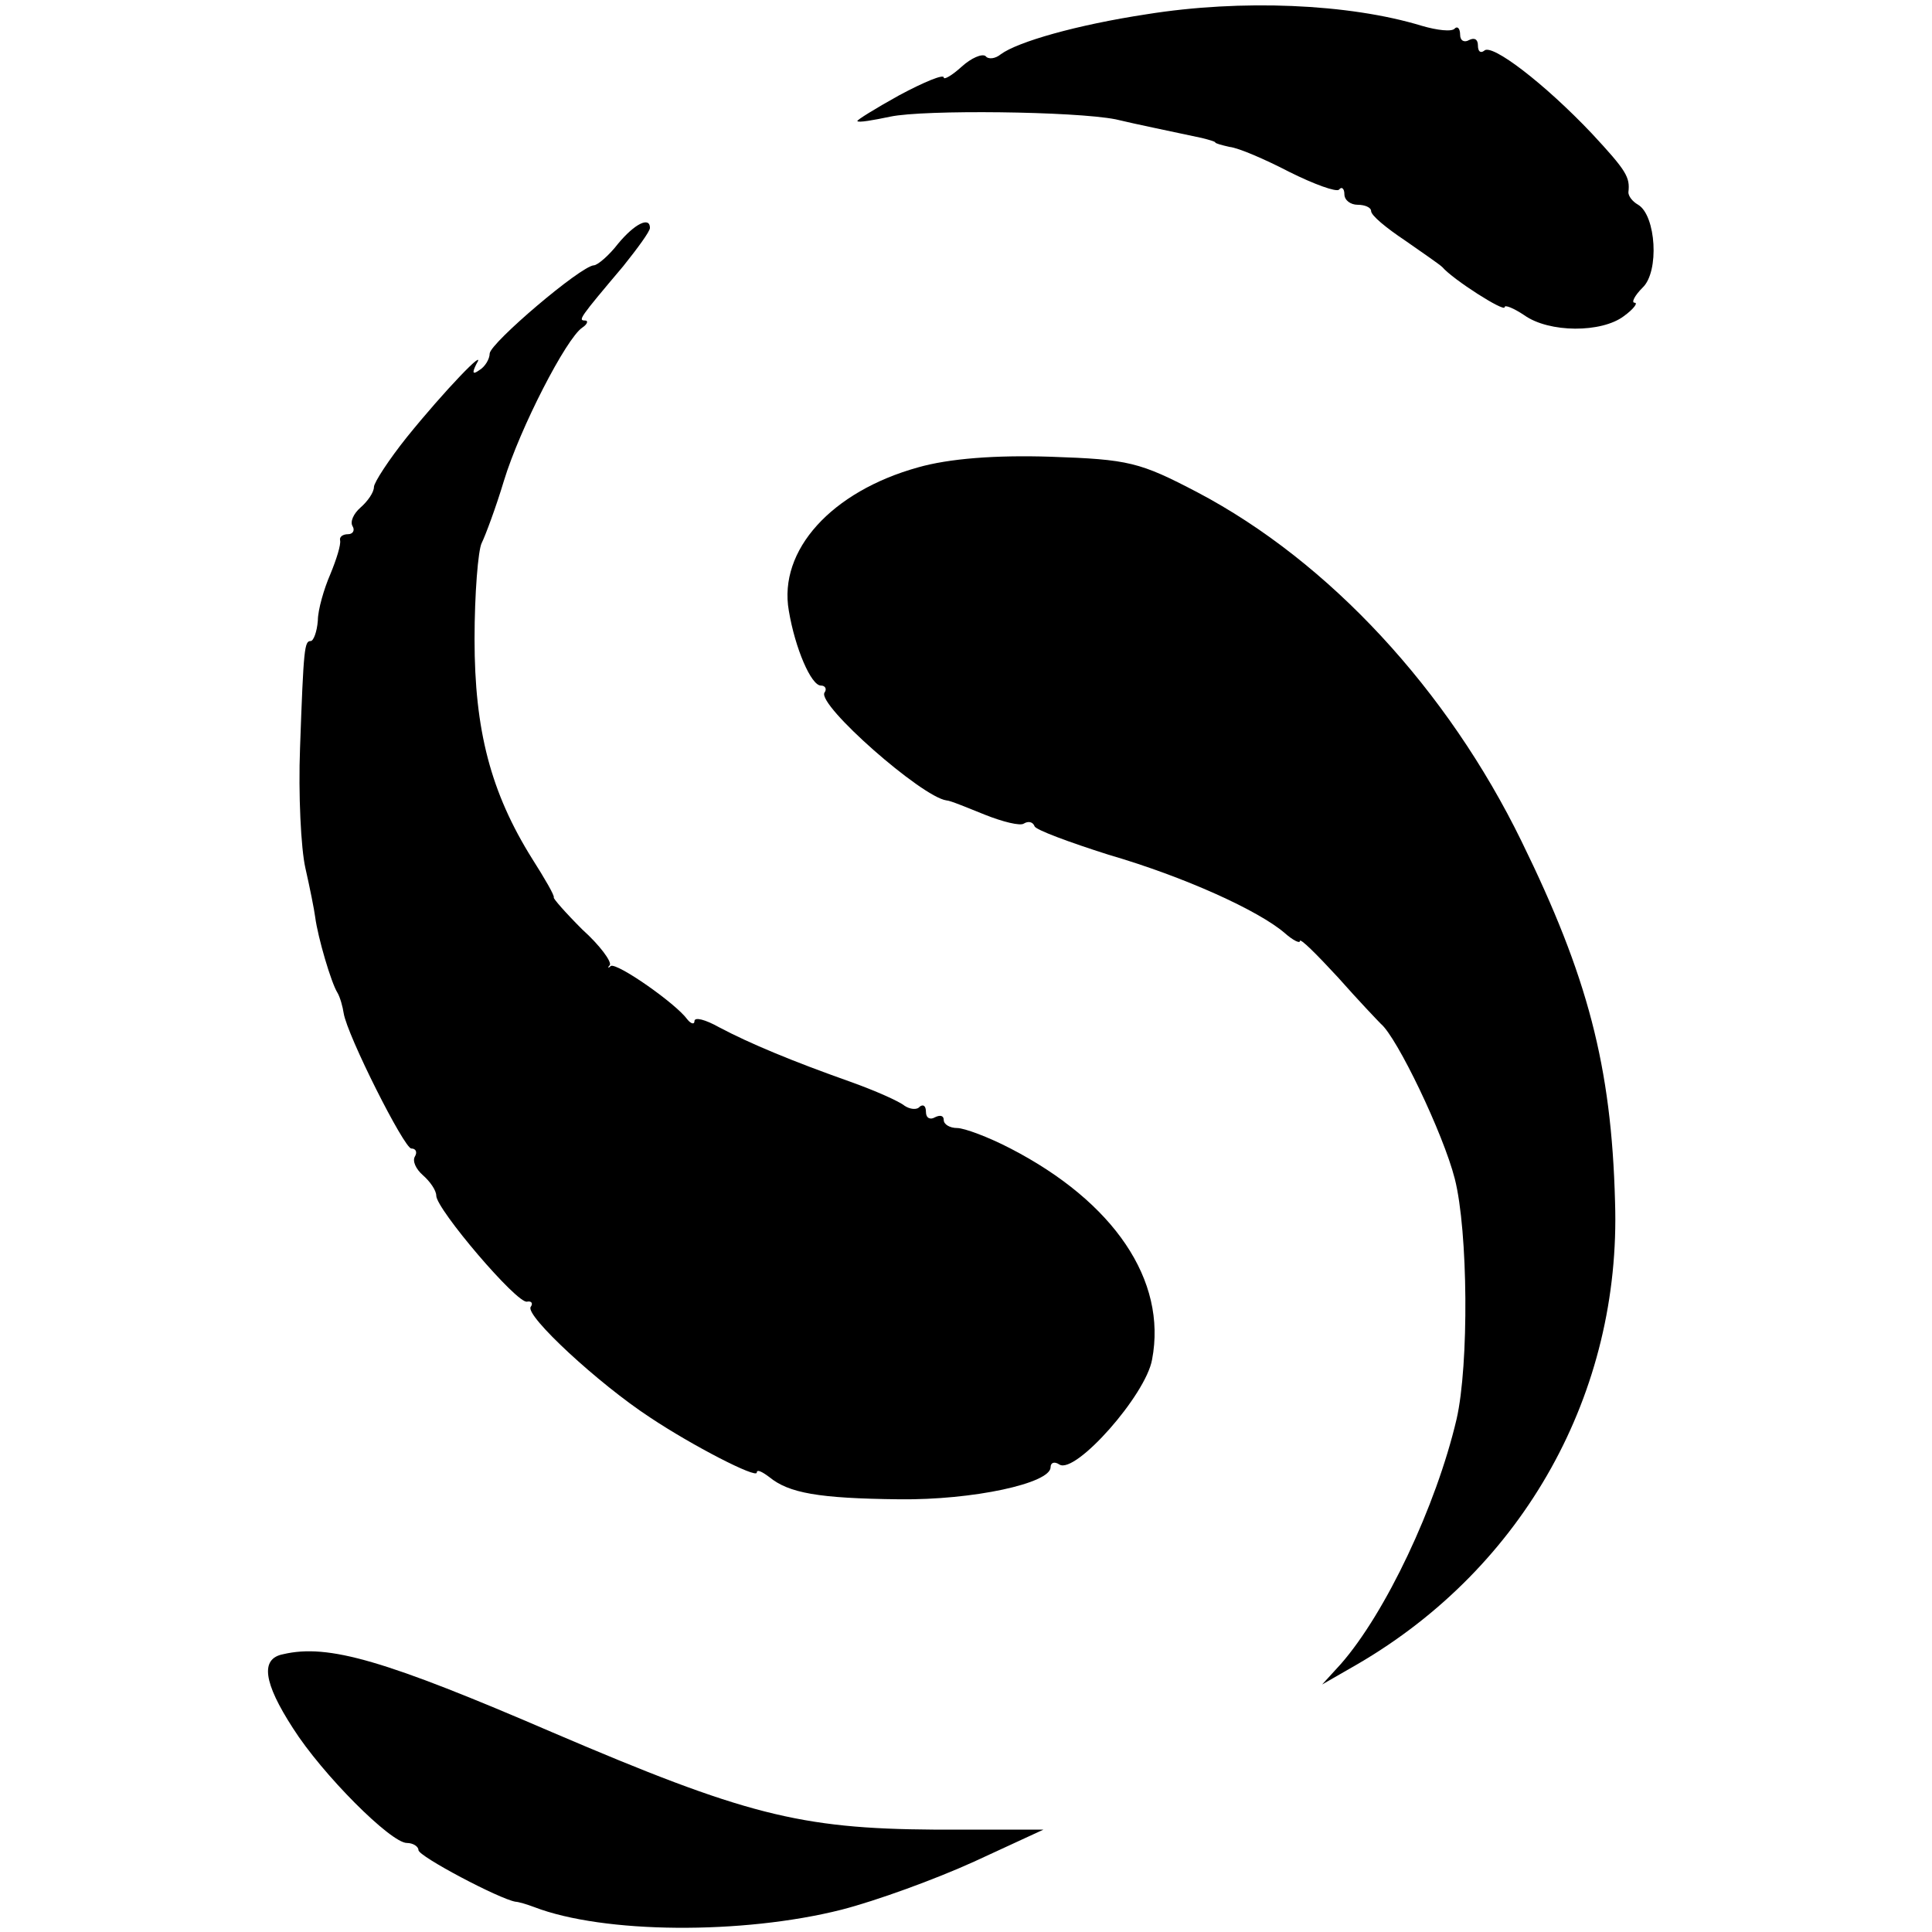
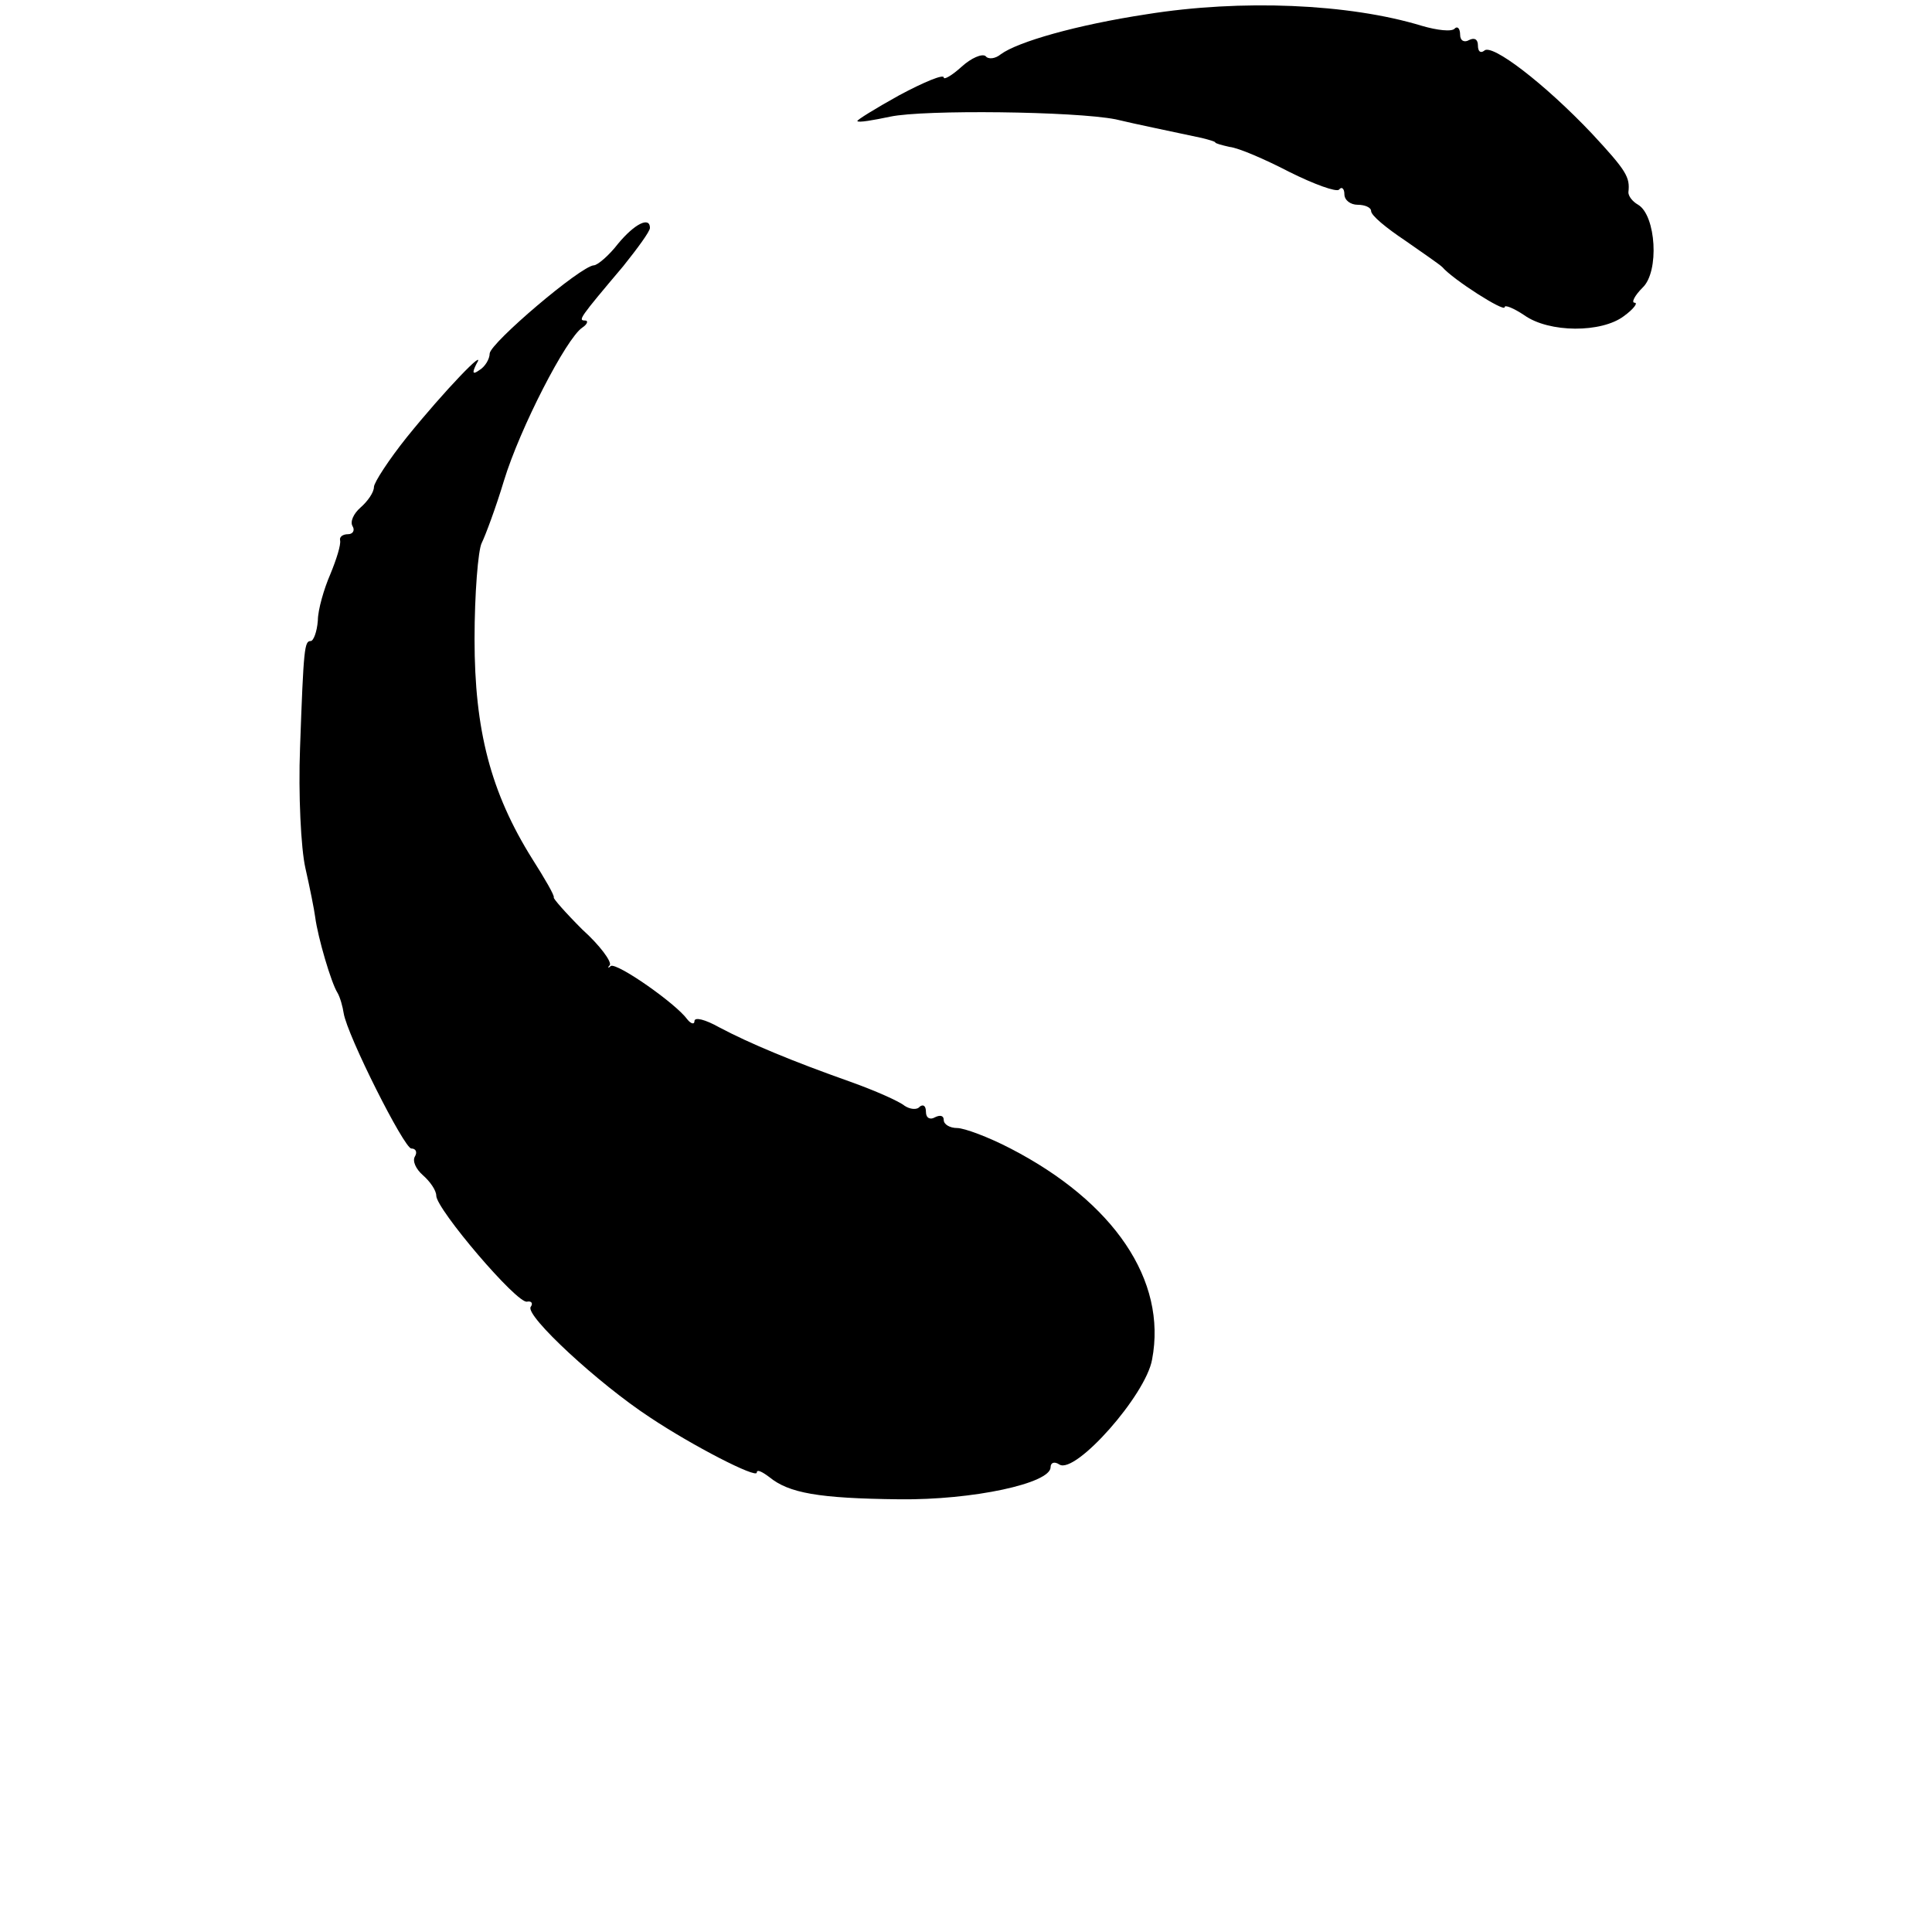
<svg xmlns="http://www.w3.org/2000/svg" version="1.0" width="217pt" height="217pt" viewBox="0 0 217 217" preserveAspectRatio="xMidYMid meet">
  <g transform="translate(0,217) scale(0.1,-0.1)" fill="#000000" stroke="none">
    <path d="M1288 2154 c-79 -12 -145 -31 -164 -45 -6 -5 -14 -6 -17 -2 -4 3 -16 -2 -27 -12 -11 -10 -20 -15 -20 -12 0 4 -22 -5 -50 -20 -27 -15 -48 -28 -47 -29 1 -2 18 1 37 5 38 8 207 6 253 -3 25 -6 60 -13 97 -21 8 -2 15 -4 15 -5 0 -1 7 -3 16 -5 10 -1 40 -14 67 -28 28 -14 53 -23 56 -20 3 4 6 1 6 -5 0 -7 7 -12 15 -12 8 0 15 -3 15 -7 0 -5 17 -19 38 -33 20 -14 39 -27 42 -30 12 -14 70 -51 70 -45 0 3 10 -1 22 -9 28 -20 87 -20 112 -1 11 8 16 15 12 15 -4 0 0 8 9 17 19 18 15 81 -5 93 -7 4 -11 10 -11 14 2 17 -2 24 -41 66 -53 56 -113 102 -121 93 -4 -3 -7 -1 -7 6 0 7 -4 9 -10 6 -5 -3 -10 -1 -10 6 0 7 -3 10 -6 7 -3 -4 -20 -2 -37 3 -82 25 -203 30 -309 13z" />
    <path d="M694 1896 c-10 -13 -23 -24 -27 -24 -15 -1 -116 -87 -117 -99 0 -6 -5 -15 -12 -19 -7 -5 -8 -3 -3 7 13 21 -36 -30 -78 -82 -20 -25 -37 -51 -37 -56 0 -6 -7 -16 -15 -23 -8 -7 -12 -16 -9 -21 3 -5 0 -9 -5 -9 -6 0 -10 -3 -9 -7 1 -5 -4 -21 -11 -38 -7 -16 -14 -40 -14 -52 -1 -13 -5 -23 -8 -23 -7 0 -8 -7 -12 -120 -2 -52 1 -113 6 -135 5 -22 10 -47 11 -55 3 -23 18 -74 25 -85 3 -5 6 -16 7 -23 4 -25 68 -152 76 -152 5 0 7 -4 4 -9 -3 -5 1 -14 9 -21 8 -7 15 -17 15 -23 0 -15 91 -122 102 -119 5 1 7 -2 4 -6 -6 -10 76 -86 134 -124 48 -32 120 -69 120 -62 0 4 6 1 14 -5 22 -18 55 -24 146 -25 83 -1 170 18 170 36 0 5 4 7 10 3 18 -11 97 78 104 118 17 89 -43 177 -159 237 -25 13 -52 23 -60 23 -8 0 -15 4 -15 9 0 5 -4 6 -10 3 -5 -3 -10 -1 -10 6 0 7 -3 9 -7 6 -3 -4 -11 -3 -17 1 -6 5 -33 17 -61 27 -65 23 -113 43 -147 61 -16 9 -28 12 -28 7 0 -4 -4 -3 -8 2 -13 18 -79 64 -86 60 -3 -3 -4 -2 -1 1 2 4 -11 22 -31 40 -19 19 -33 35 -32 36 1 2 -10 21 -24 43 -47 75 -65 145 -65 247 0 51 4 100 8 108 4 8 16 40 25 70 18 59 70 160 88 172 6 4 7 8 3 8 -8 0 -6 3 43 61 16 20 30 39 30 43 0 13 -17 5 -36 -18z" />
-     <path d="M1031 1645 c-97 -27 -157 -93 -145 -161 7 -42 25 -84 36 -84 5 0 7 -4 4 -8 -8 -14 109 -117 137 -121 4 0 23 -8 43 -16 20 -8 40 -13 44 -10 5 3 10 2 12 -3 1 -4 39 -18 83 -32 86 -25 169 -63 198 -88 9 -8 17 -12 17 -9 0 4 19 -15 43 -41 23 -26 45 -49 48 -52 18 -15 70 -123 83 -174 15 -59 16 -209 2 -270 -23 -98 -80 -218 -130 -275 l-21 -23 40 23 c187 109 296 305 289 519 -4 153 -31 254 -105 405 -83 170 -216 314 -364 392 -65 34 -77 37 -165 40 -62 2 -114 -2 -149 -12z" />
-     <path d="M318 312 c-26 -5 -22 -32 11 -83 33 -52 110 -129 128 -129 7 0 13 -4 13 -8 0 -7 91 -55 109 -58 3 0 13 -3 21 -6 78 -30 234 -31 345 -3 39 10 105 34 149 54 l78 36 -123 0 c-151 1 -213 17 -428 109 -188 81 -252 100 -303 88z" />
  </g>
</svg>